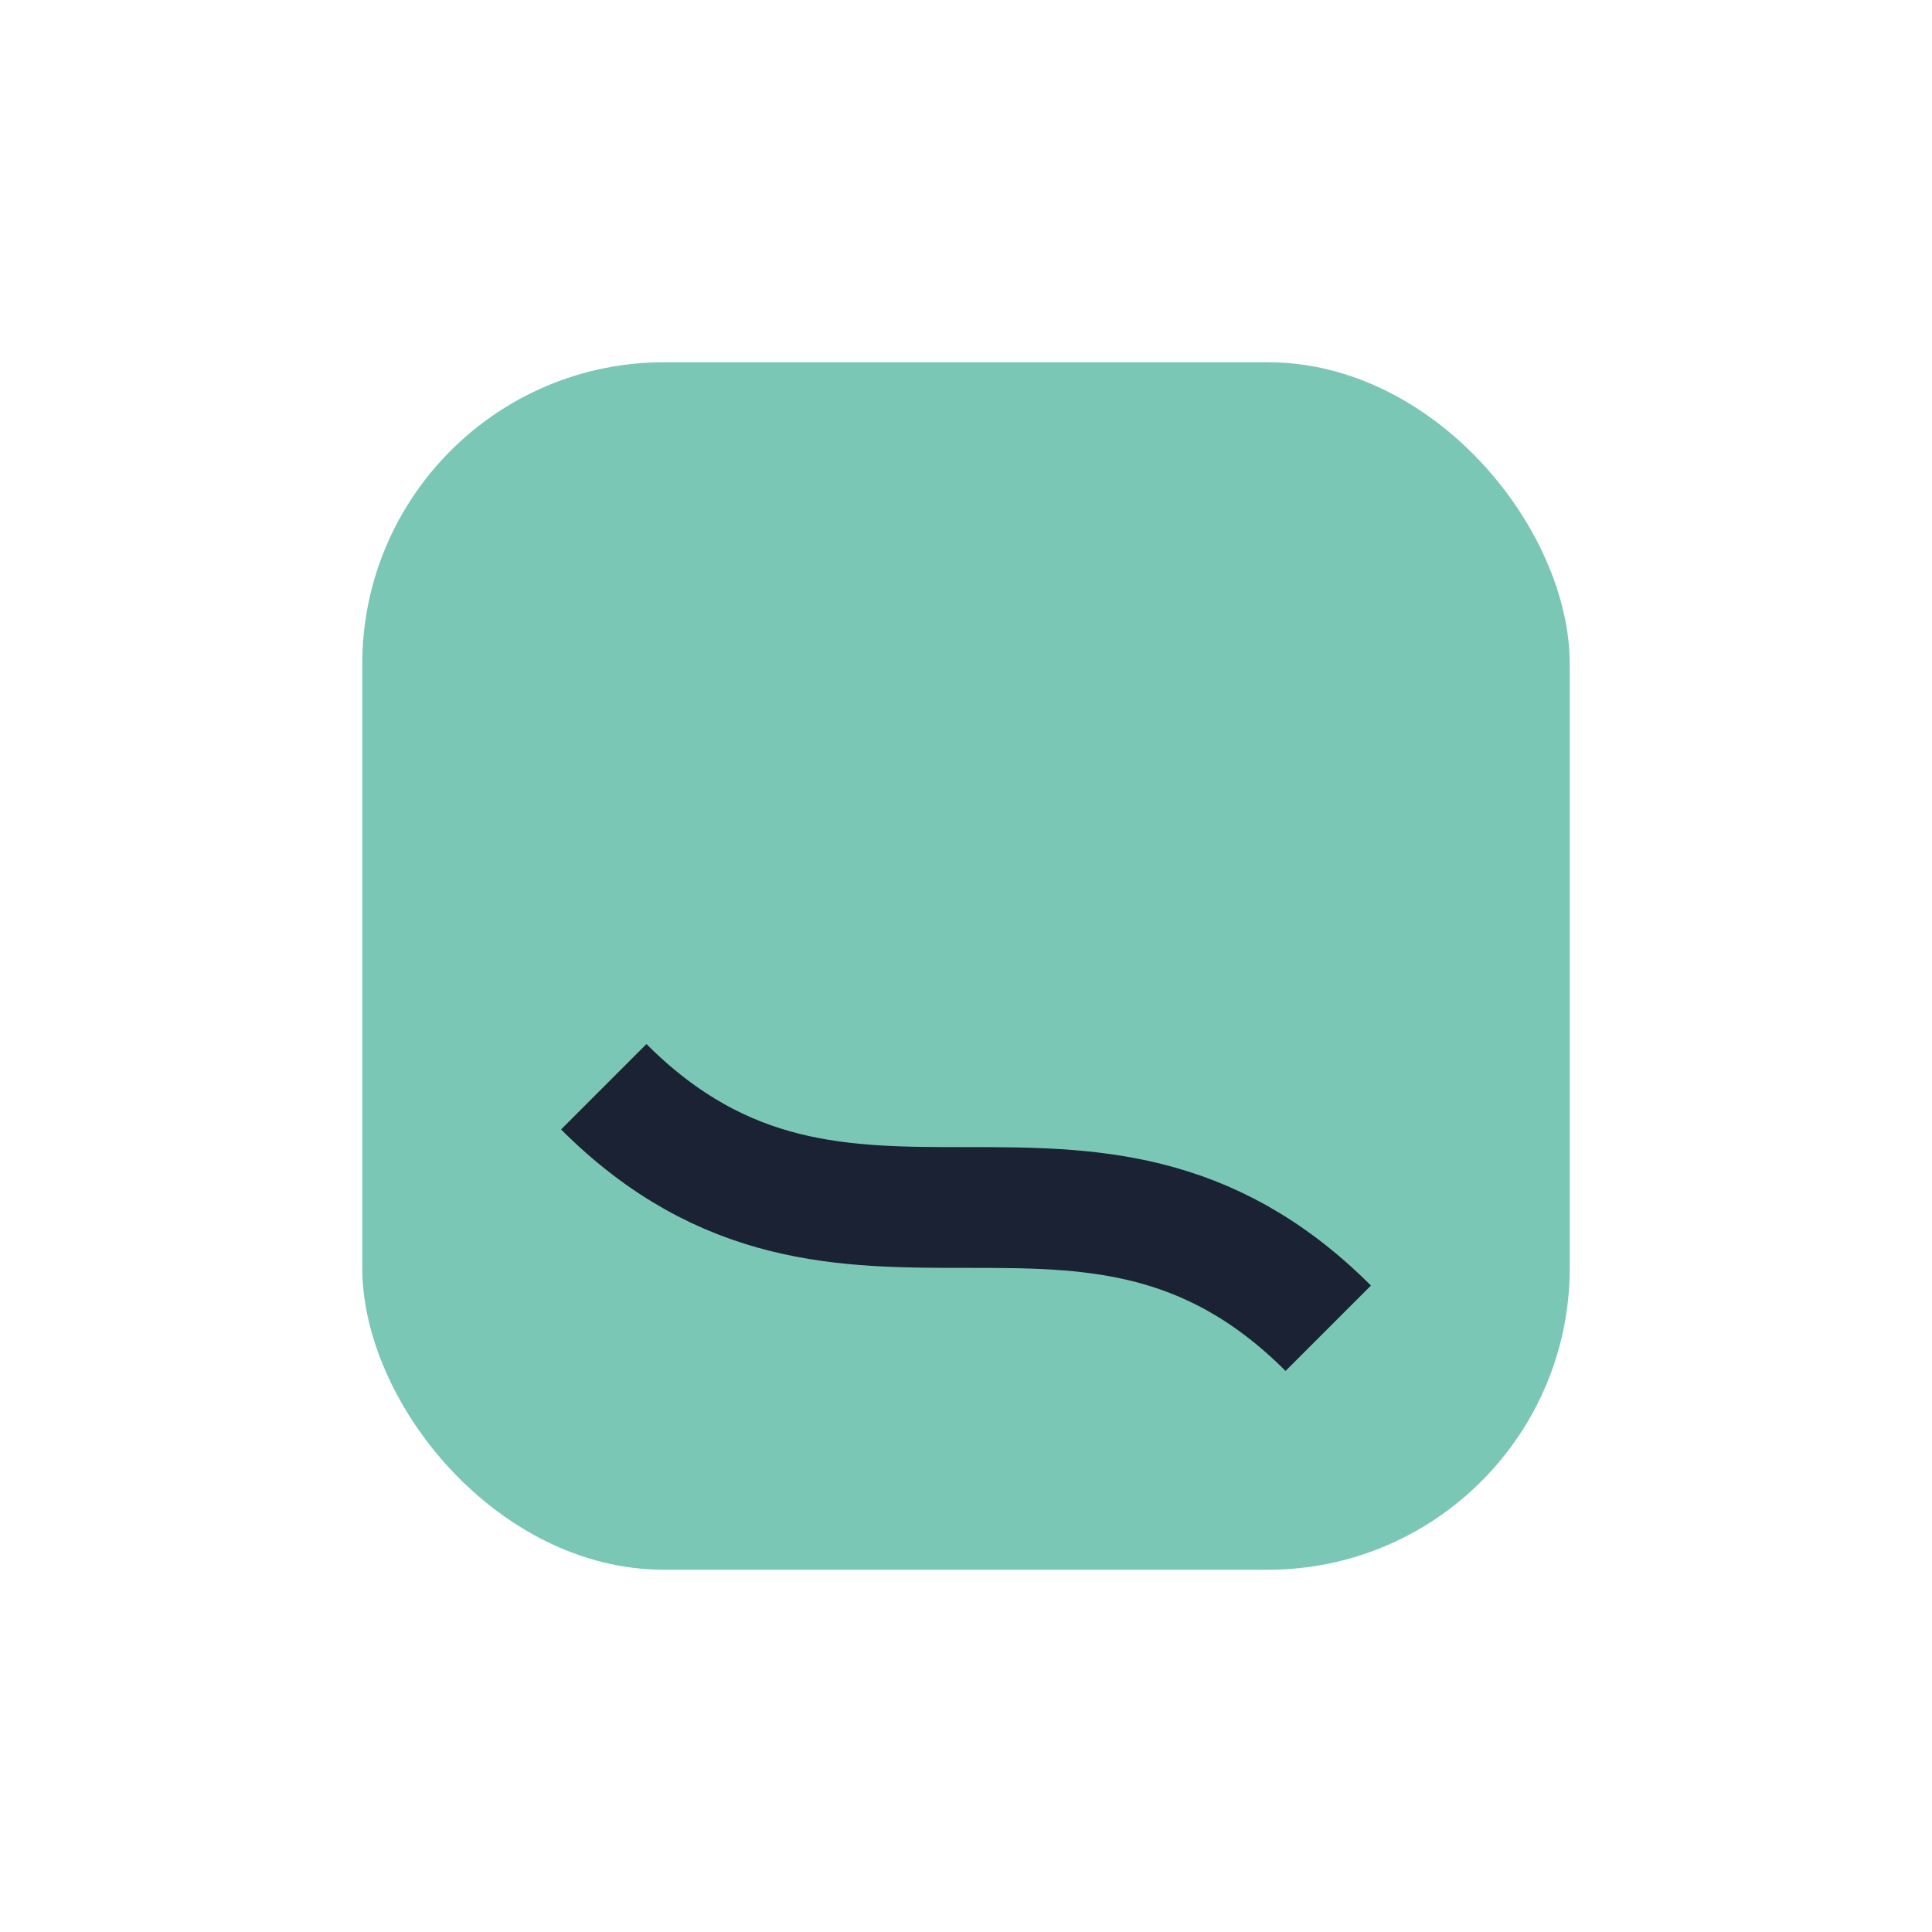
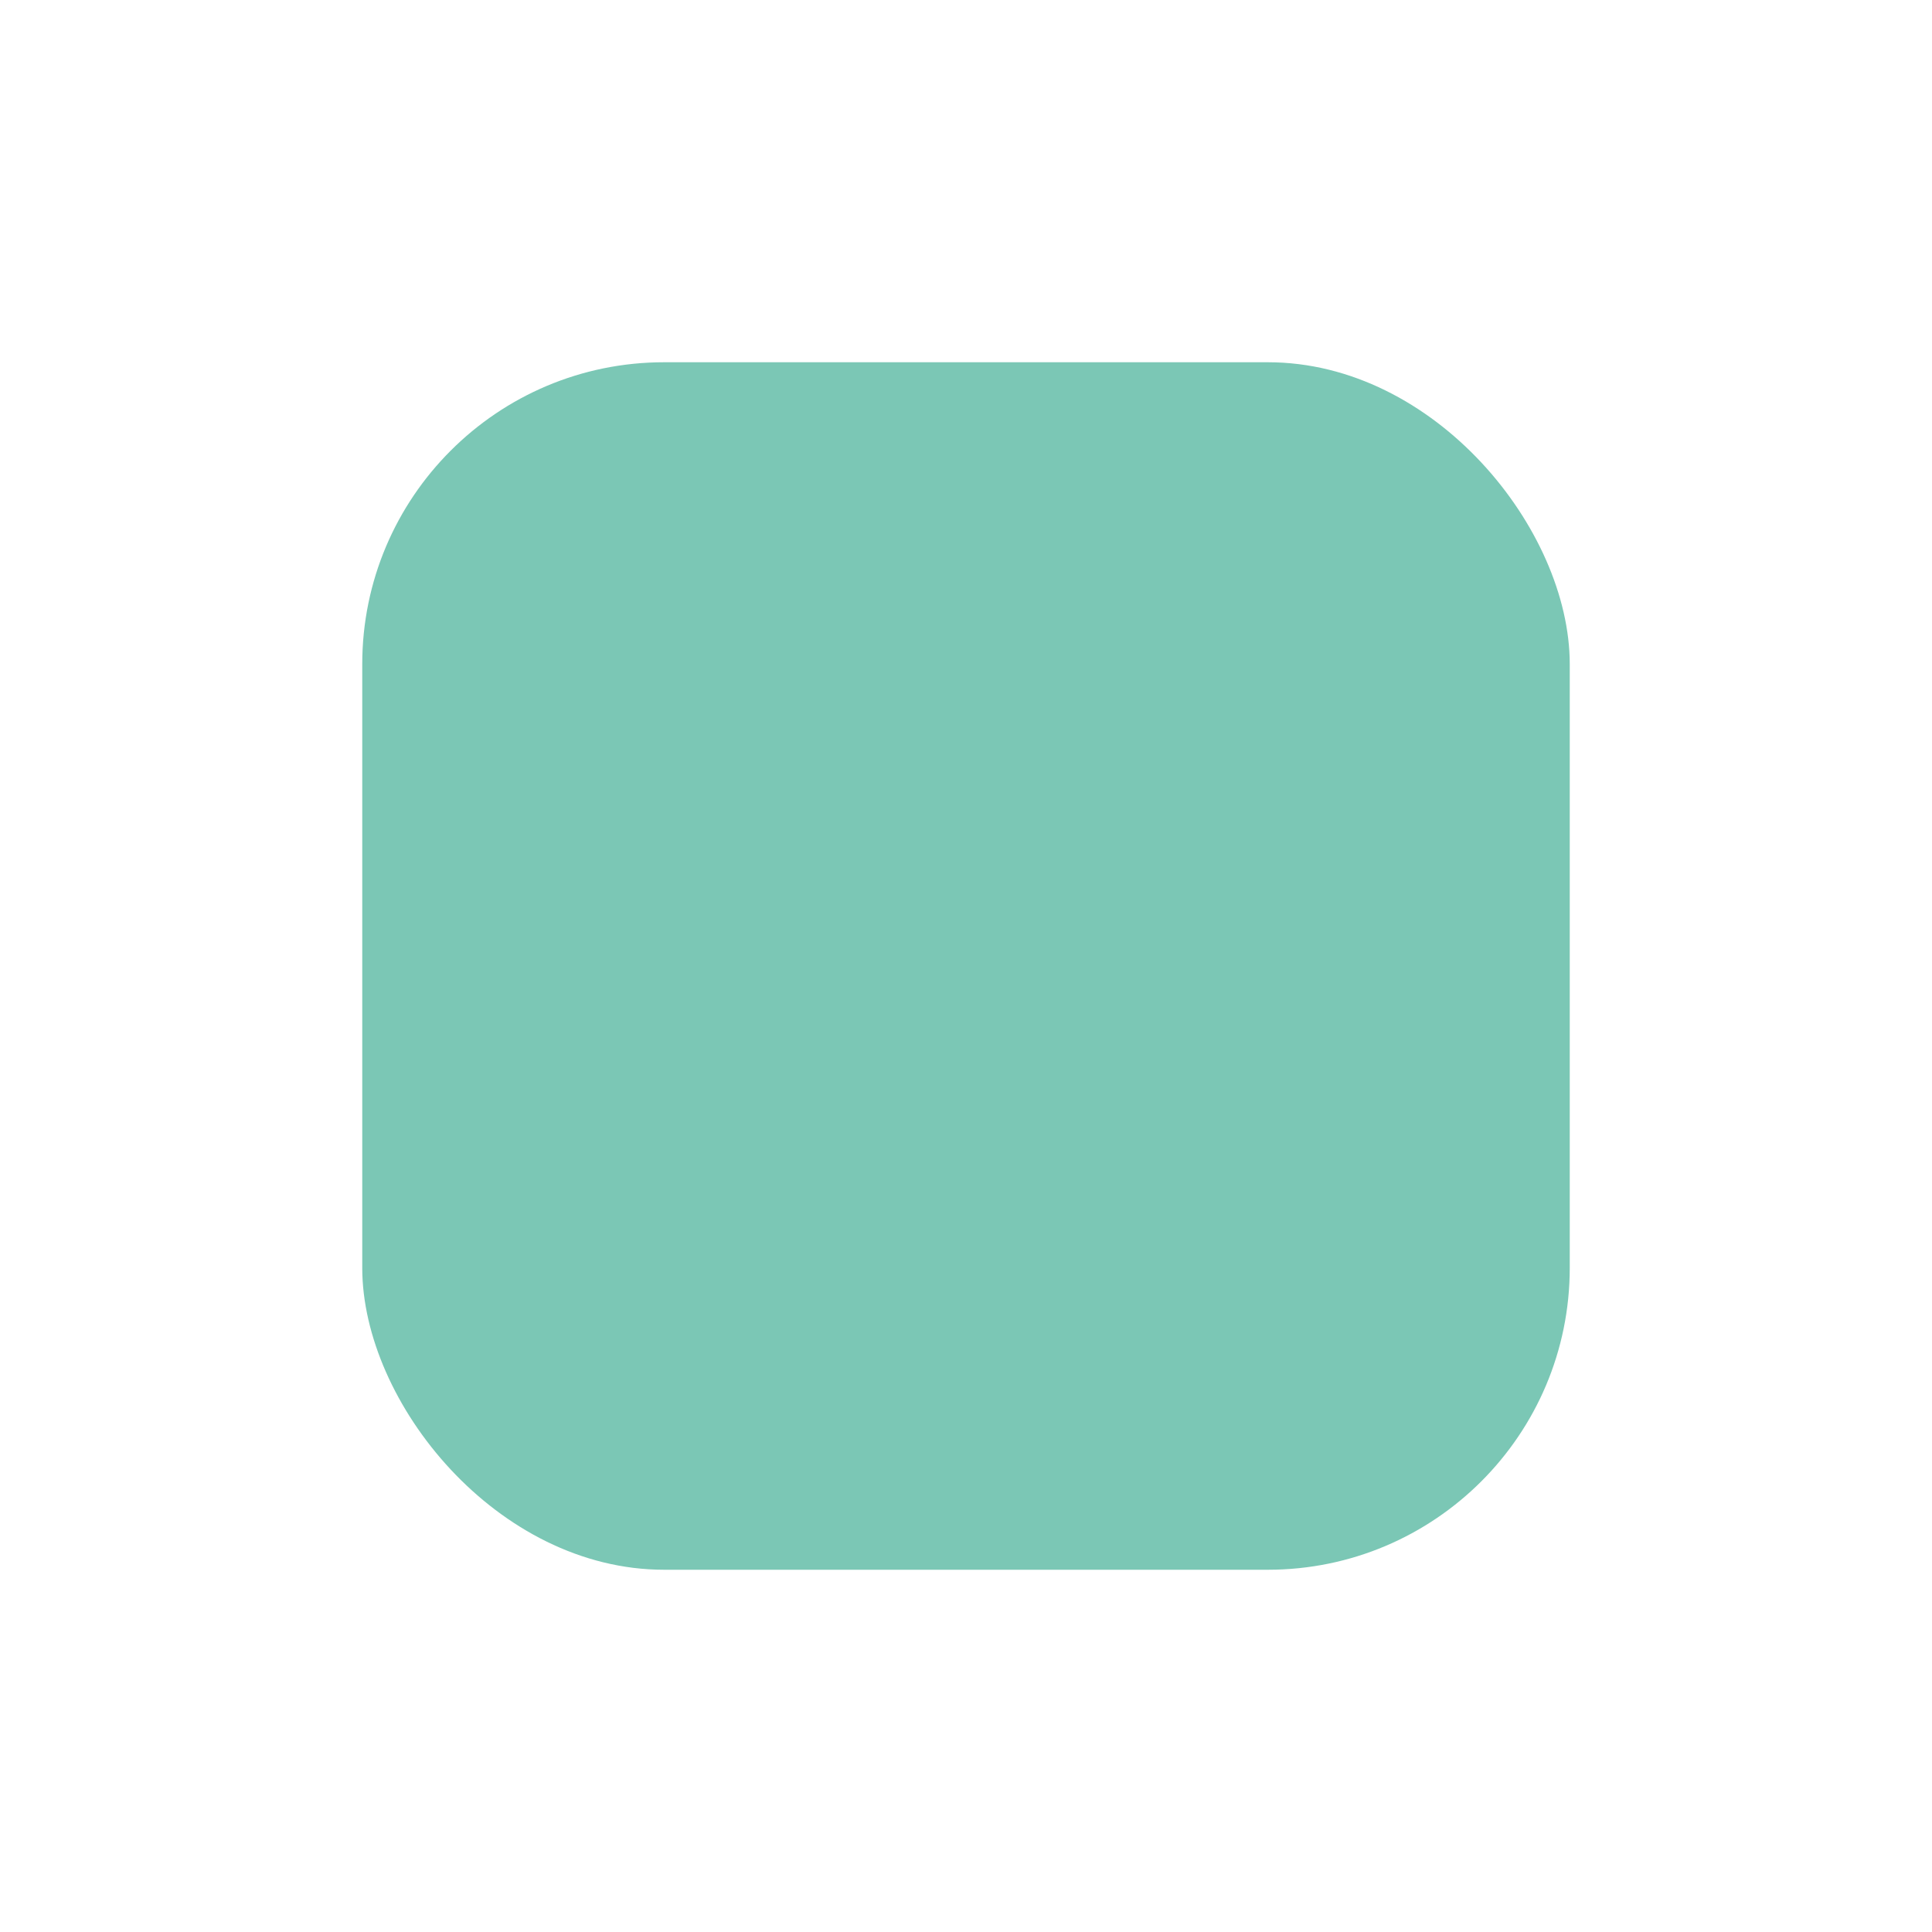
<svg xmlns="http://www.w3.org/2000/svg" width="32" height="32" viewBox="0 0 32 32">
  <rect x="6" y="6" width="20" height="20" rx="5" fill="#7BC7B5" />
-   <path d="M10 18c4 4 8 0 12 4" stroke="#1A2233" stroke-width="2" fill="none" />
</svg>